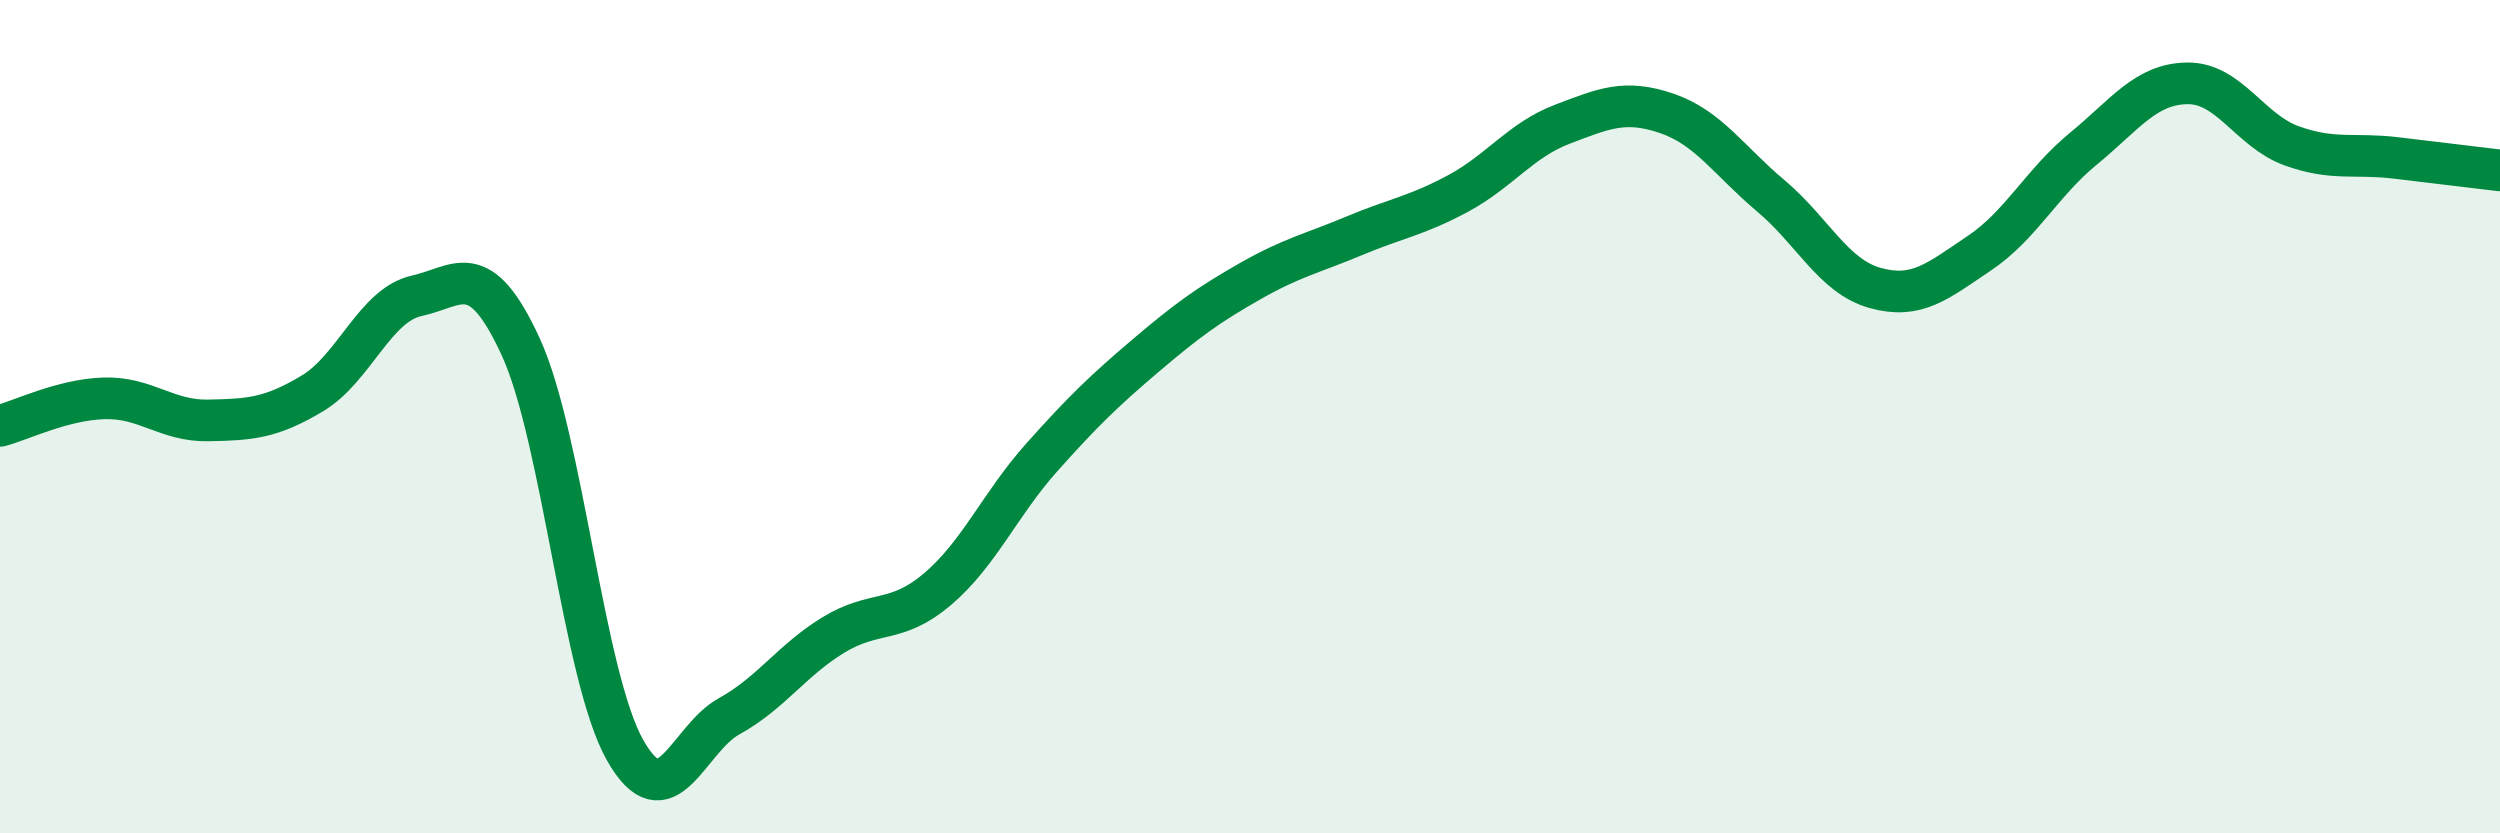
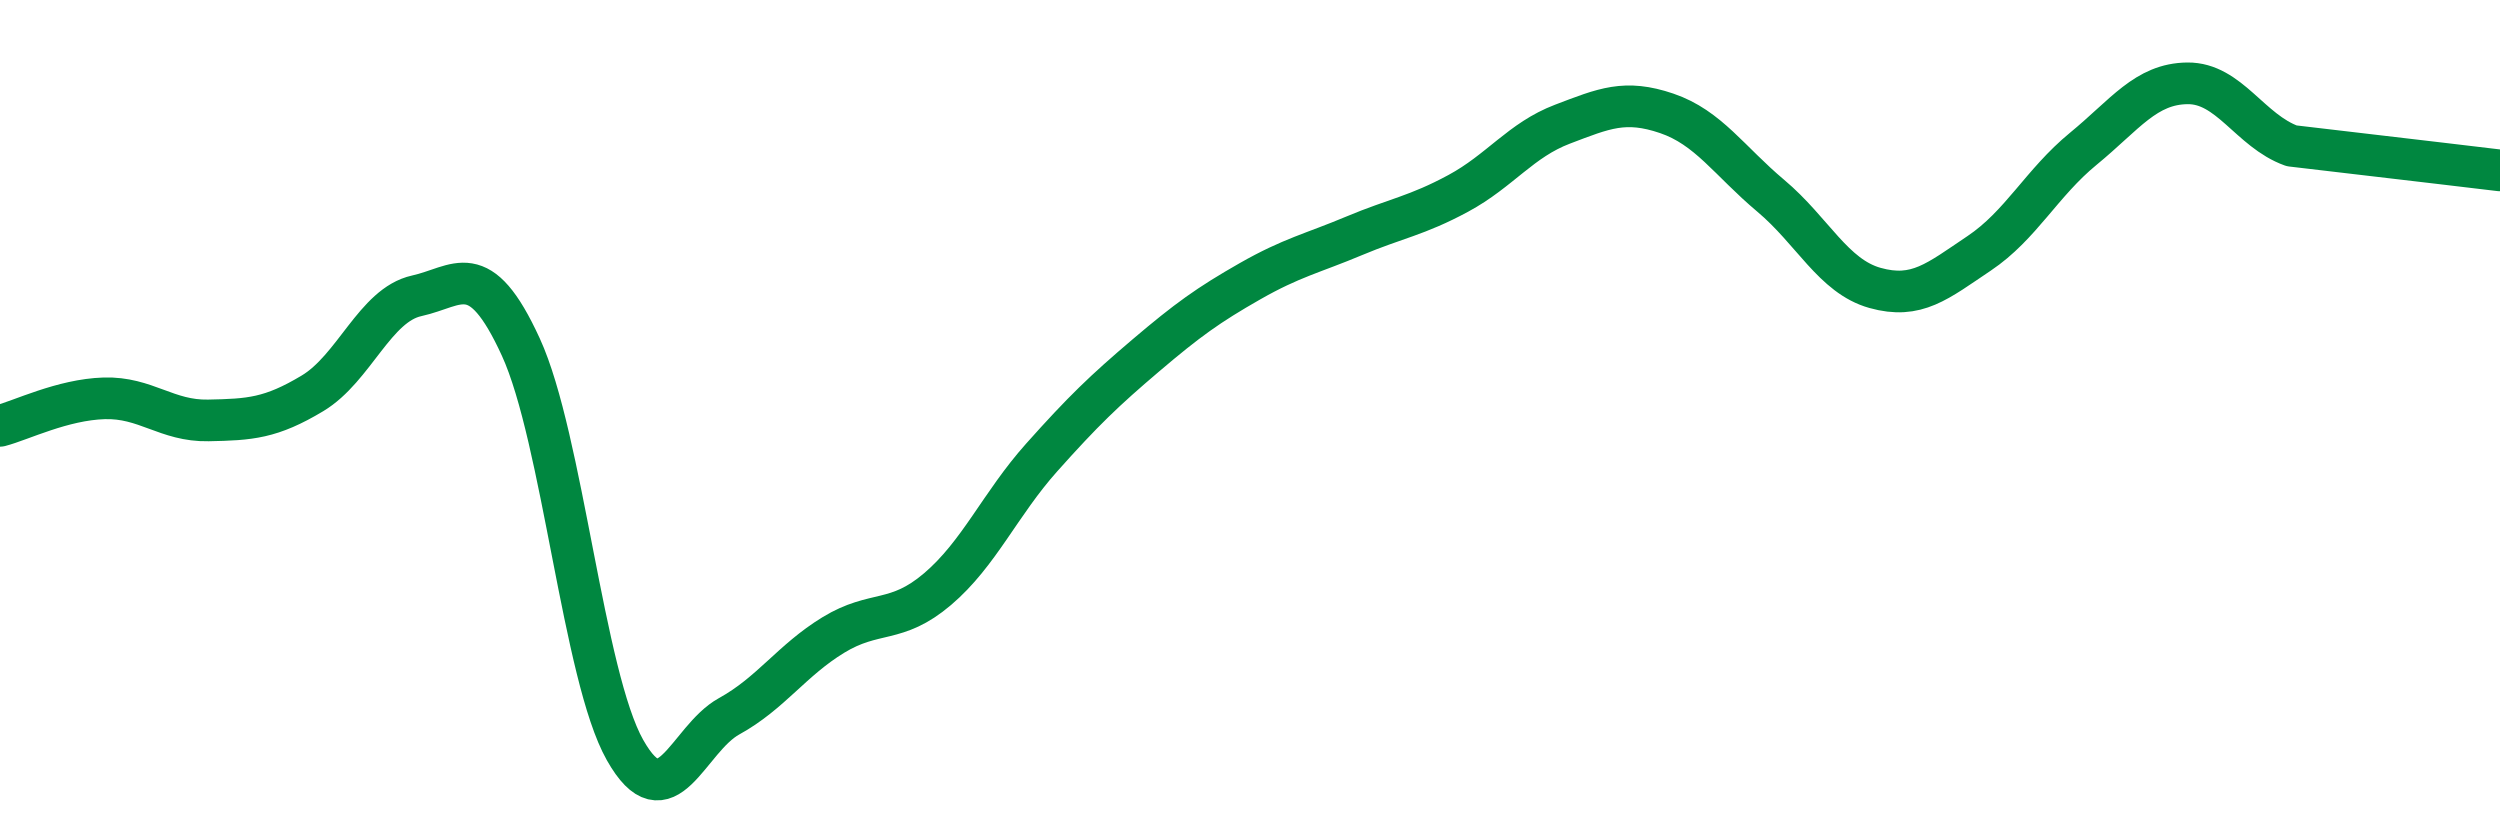
<svg xmlns="http://www.w3.org/2000/svg" width="60" height="20" viewBox="0 0 60 20">
-   <path d="M 0,10.22 C 0.5,10.09 1.5,9.59 2.5,9.56 C 3.5,9.53 4,10.11 5,10.09 C 6,10.07 6.5,10.04 7.5,9.44 C 8.5,8.84 9,7.32 10,7.1 C 11,6.88 11.5,6.15 12.5,8.33 C 13.5,10.51 14,16.23 15,18 C 16,19.77 16.5,17.74 17.5,17.19 C 18.5,16.64 19,15.85 20,15.24 C 21,14.63 21.5,14.99 22.5,14.14 C 23.5,13.29 24,12.1 25,10.98 C 26,9.86 26.5,9.38 27.5,8.53 C 28.5,7.68 29,7.32 30,6.75 C 31,6.18 31.5,6.08 32.5,5.66 C 33.5,5.24 34,5.18 35,4.64 C 36,4.1 36.5,3.36 37.5,2.98 C 38.5,2.6 39,2.38 40,2.72 C 41,3.06 41.5,3.86 42.5,4.7 C 43.5,5.54 44,6.63 45,6.91 C 46,7.19 46.5,6.75 47.5,6.08 C 48.5,5.41 49,4.39 50,3.57 C 51,2.75 51.5,2.01 52.5,2 C 53.5,1.99 54,3.14 55,3.5 C 56,3.86 56.5,3.67 57.5,3.79 C 58.5,3.91 59.5,4.03 60,4.09L60 20L0 20Z" fill="#008740" opacity="0.1" stroke-linecap="round" stroke-linejoin="round" />
-   <path d="M 0,10.22 C 0.5,10.09 1.5,9.59 2.5,9.56 C 3.5,9.53 4,10.11 5,10.09 C 6,10.07 6.5,10.04 7.5,9.44 C 8.5,8.84 9,7.32 10,7.1 C 11,6.88 11.5,6.15 12.5,8.33 C 13.5,10.51 14,16.23 15,18 C 16,19.77 16.5,17.74 17.5,17.19 C 18.5,16.64 19,15.85 20,15.24 C 21,14.63 21.5,14.99 22.5,14.14 C 23.5,13.29 24,12.1 25,10.98 C 26,9.86 26.5,9.38 27.5,8.53 C 28.5,7.68 29,7.32 30,6.75 C 31,6.18 31.5,6.08 32.5,5.66 C 33.5,5.24 34,5.18 35,4.64 C 36,4.1 36.5,3.36 37.5,2.98 C 38.5,2.6 39,2.38 40,2.72 C 41,3.06 41.5,3.86 42.5,4.7 C 43.5,5.54 44,6.63 45,6.91 C 46,7.19 46.5,6.75 47.5,6.08 C 48.5,5.41 49,4.39 50,3.57 C 51,2.75 51.5,2.01 52.5,2 C 53.5,1.99 54,3.14 55,3.5 C 56,3.86 56.5,3.67 57.5,3.79 C 58.5,3.91 59.5,4.03 60,4.09" stroke="#008740" stroke-width="1" fill="none" stroke-linecap="round" stroke-linejoin="round" />
+   <path d="M 0,10.22 C 0.5,10.09 1.5,9.59 2.5,9.56 C 3.5,9.53 4,10.11 5,10.09 C 6,10.07 6.5,10.04 7.5,9.44 C 8.5,8.84 9,7.32 10,7.1 C 11,6.88 11.5,6.15 12.5,8.33 C 13.5,10.51 14,16.23 15,18 C 16,19.77 16.5,17.74 17.5,17.19 C 18.5,16.64 19,15.85 20,15.24 C 21,14.63 21.5,14.99 22.5,14.14 C 23.5,13.29 24,12.1 25,10.98 C 26,9.86 26.5,9.38 27.5,8.53 C 28.5,7.68 29,7.32 30,6.75 C 31,6.18 31.5,6.08 32.5,5.66 C 33.5,5.24 34,5.18 35,4.64 C 36,4.1 36.5,3.36 37.5,2.98 C 38.5,2.6 39,2.38 40,2.72 C 41,3.06 41.5,3.86 42.5,4.7 C 43.5,5.54 44,6.63 45,6.91 C 46,7.19 46.5,6.75 47.5,6.08 C 48.5,5.41 49,4.39 50,3.57 C 51,2.75 51.5,2.01 52.5,2 C 53.5,1.99 54,3.14 55,3.5 C 58.5,3.91 59.5,4.03 60,4.09" stroke="#008740" stroke-width="1" fill="none" stroke-linecap="round" stroke-linejoin="round" />
</svg>